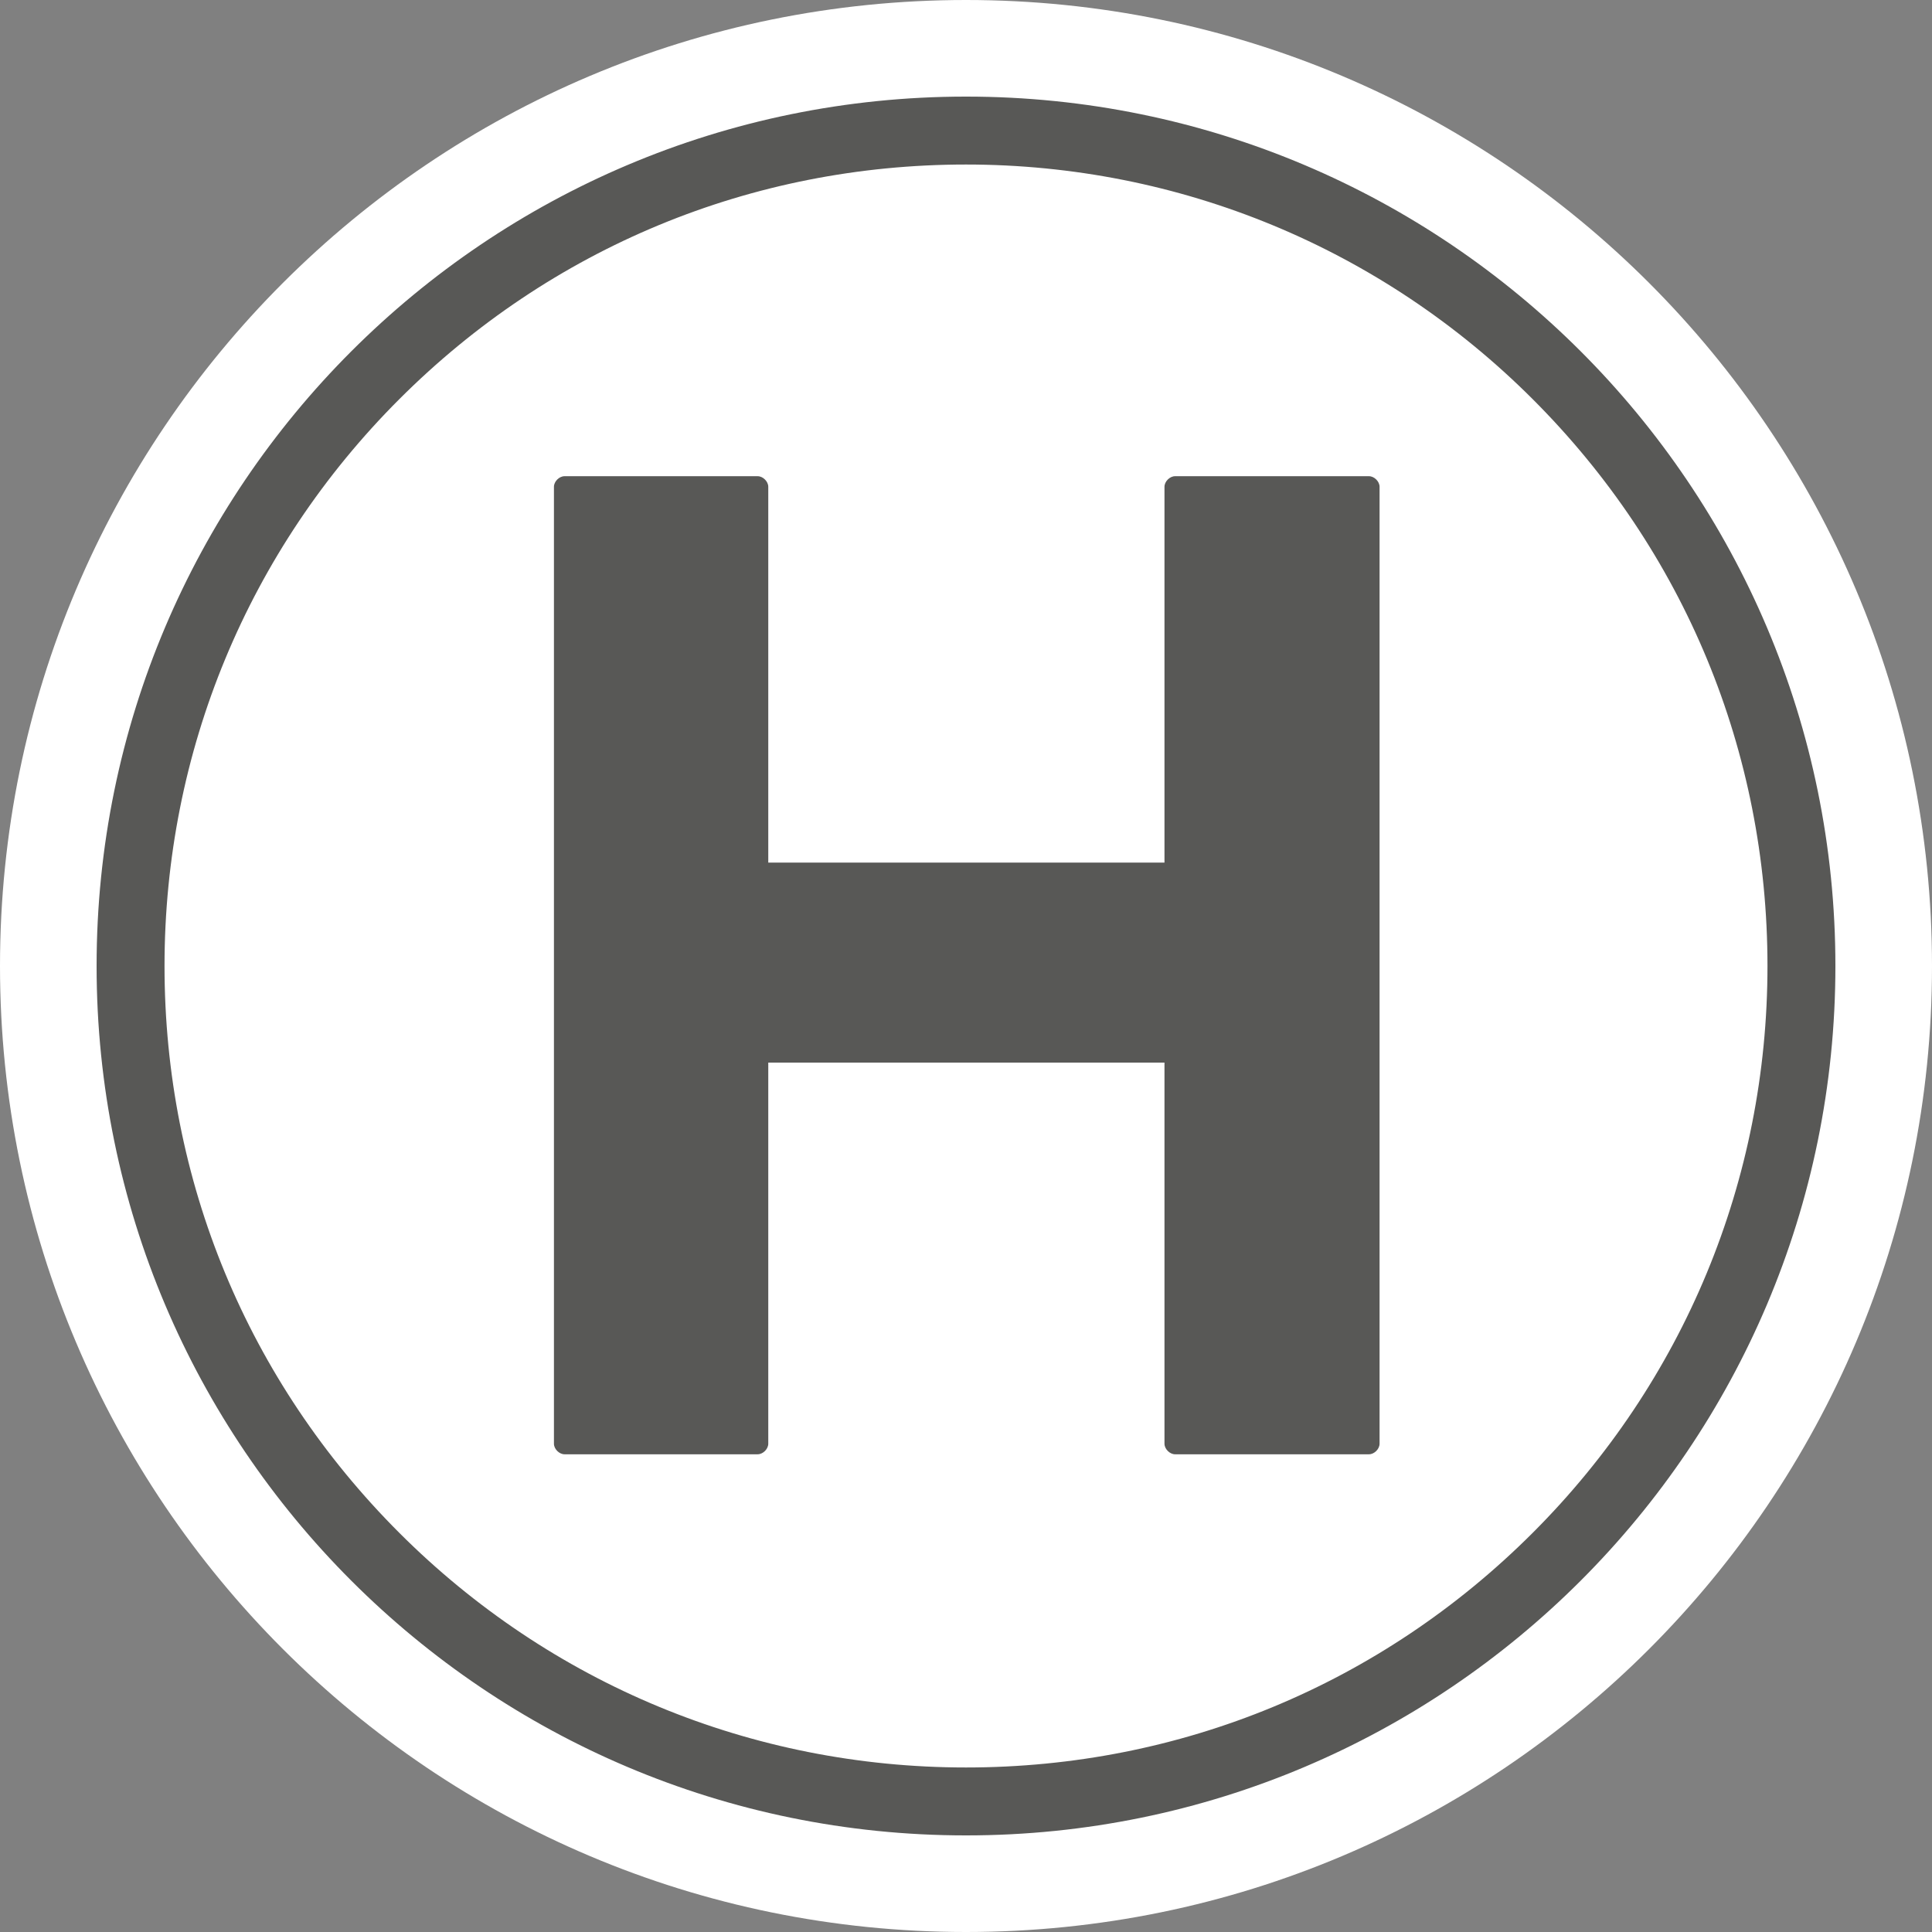
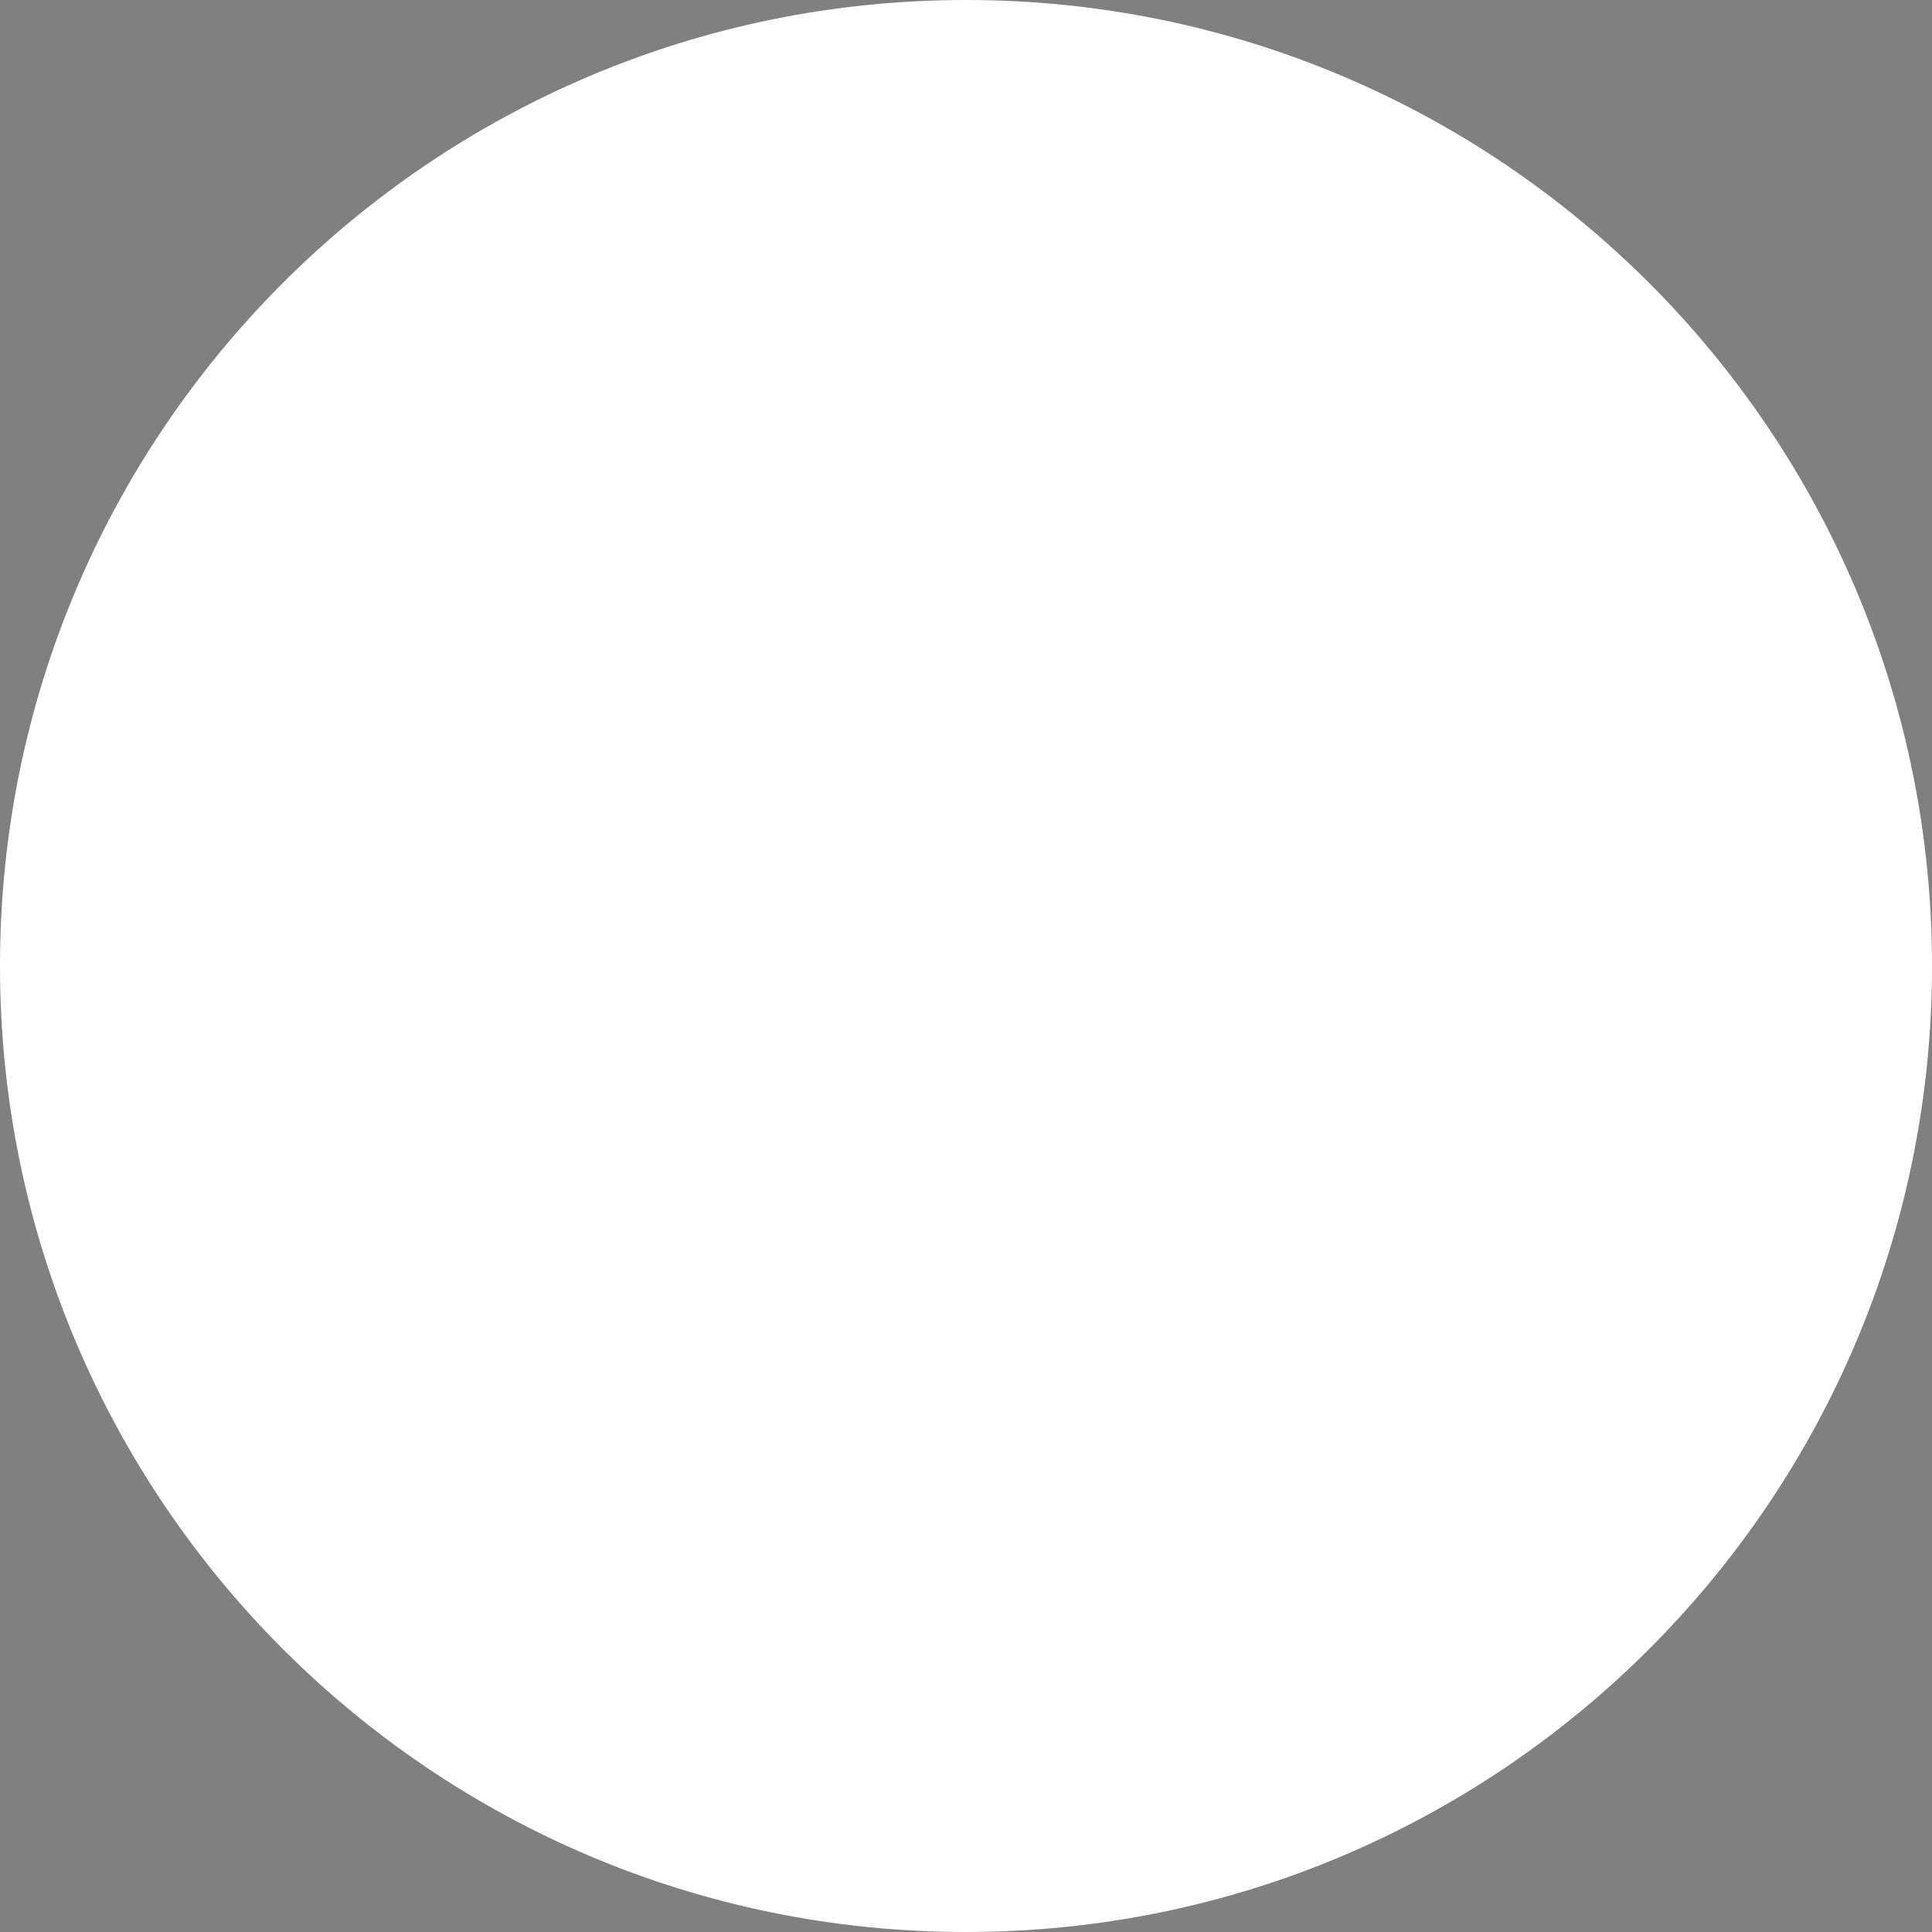
<svg xmlns="http://www.w3.org/2000/svg" version="1.1" width="256" height="256">
  <rect width="100%" height="100%" fill="#808080" stroke="none" />
  <svg id="SvgjsSvg1003" version="1.1" viewBox="0 0 256 256">
    <defs>
      <style>
      .st0 {
        fill: #fff;
      }

      .st1 {
        fill: #585856;
      }
    </style>
    </defs>
    <path class="st0" d="M128,0C57.3,0,0,57.3,0,128s57.3,128,128,128,128-57.3,128-128S198.7,0,128,0h0Z" />
    <g id="SvgjsG1002" data-name="Layer_1">
      <g>
-         <path class="st0" d="M128,238.7c-61,0-110.7-49.7-110.7-110.7S67,17.3,128,17.3s110.7,49.7,110.7,110.7-49.7,110.7-110.7,110.7Z" />
-         <path class="st1" d="M128,21.8c28.3,0,55.1,11.1,75.1,31.1,20.1,20.1,31.1,46.7,31.1,75.1s-11.1,55.1-31.1,75.1c-20.1,20.1-46.7,31.1-75.1,31.1s-55.1-11.1-75.1-31.1c-20.1-20.1-31.1-46.7-31.1-75.1s11.1-55.1,31.1-75.1c20.1-20.1,46.7-31.1,75.1-31.1M128,12.8c-63.6,0-115.2,51.6-115.2,115.2s51.6,115.2,115.2,115.2,115.2-51.6,115.2-115.2S191.6,12.8,128,12.8h0Z" />
-       </g>
-       <path class="st1" d="M74.7,63.1h25.7c.7,0,1.4.7,1.4,1.4v49.8h52.5v-49.8c0-.7.7-1.4,1.4-1.4h25.7c.7,0,1.4.7,1.4,1.4v126.8c0,.7-.7,1.4-1.4,1.4h-25.7c-.7,0-1.4-.7-1.4-1.4v-50.5h-52.5v50.5c0,.7-.7,1.4-1.4,1.4h-25.6c-.7,0-1.4-.7-1.4-1.4v-126.8c0-.7.7-1.4,1.4-1.4Z" />
+         </g>
    </g>
  </svg>
  <style>@media (prefers-color-scheme: light) { :root { filter: none; } }
@media (prefers-color-scheme: dark) { :root { filter: none; } }
</style>
</svg>